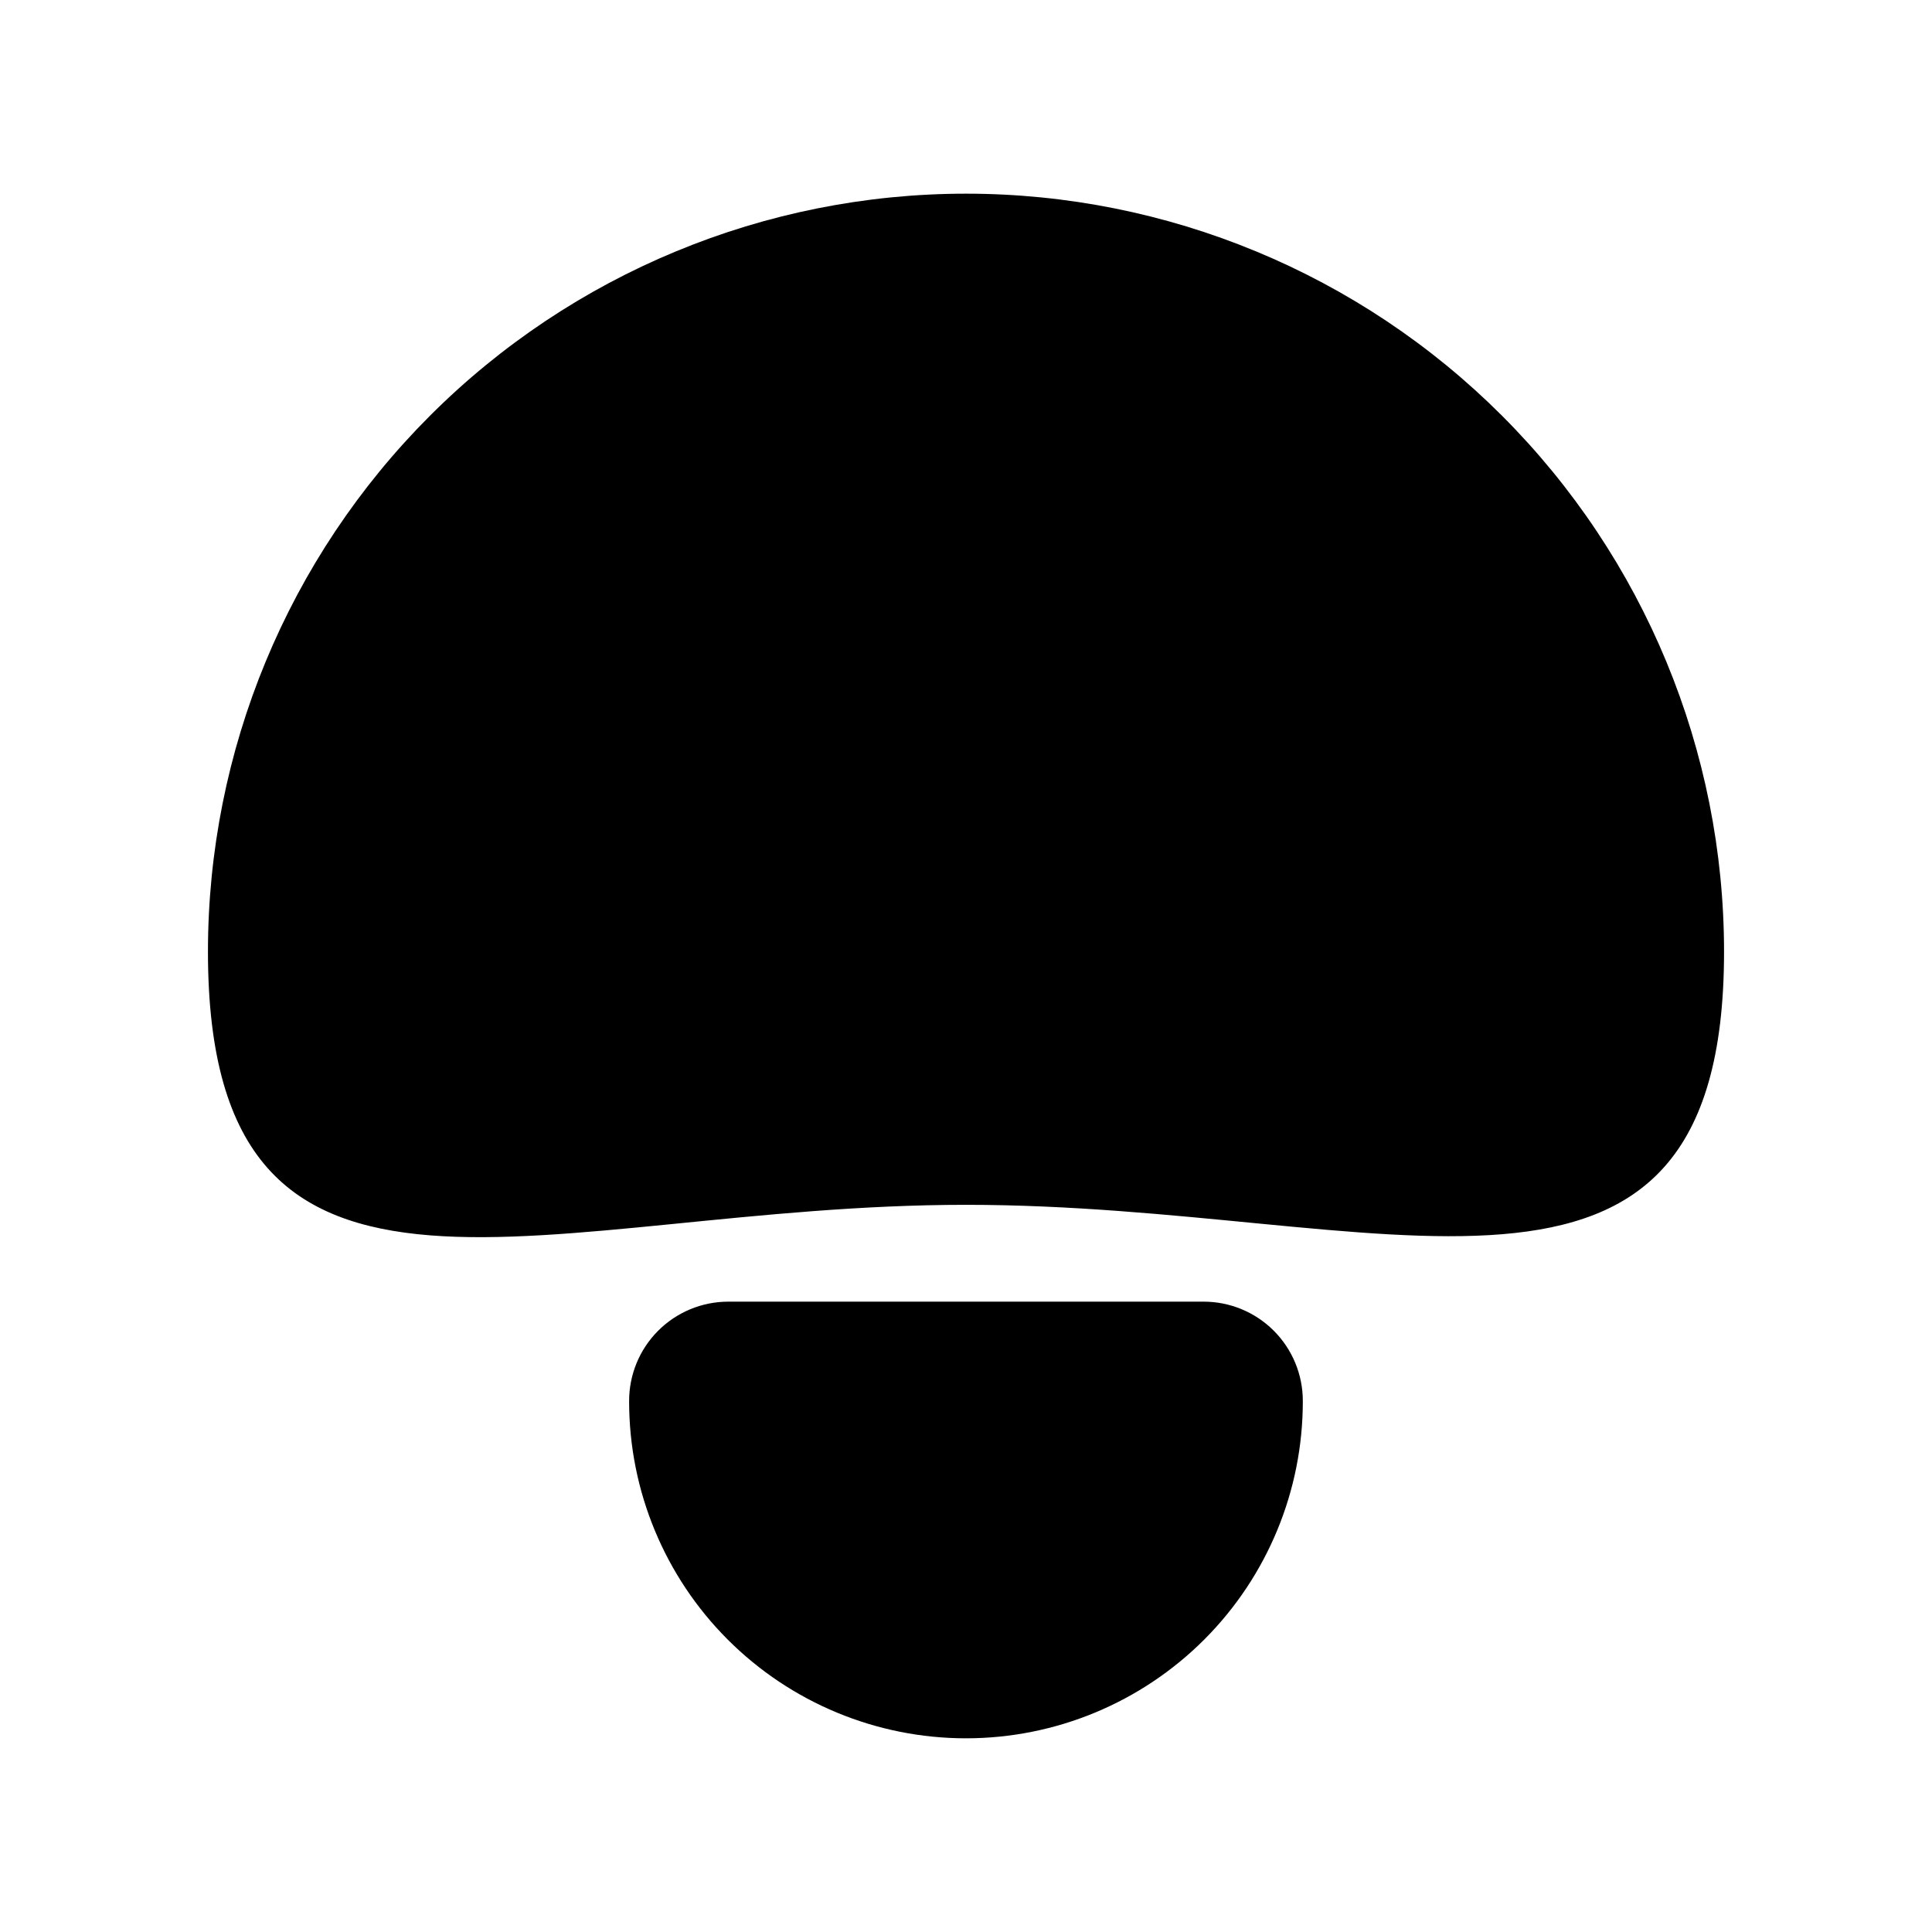
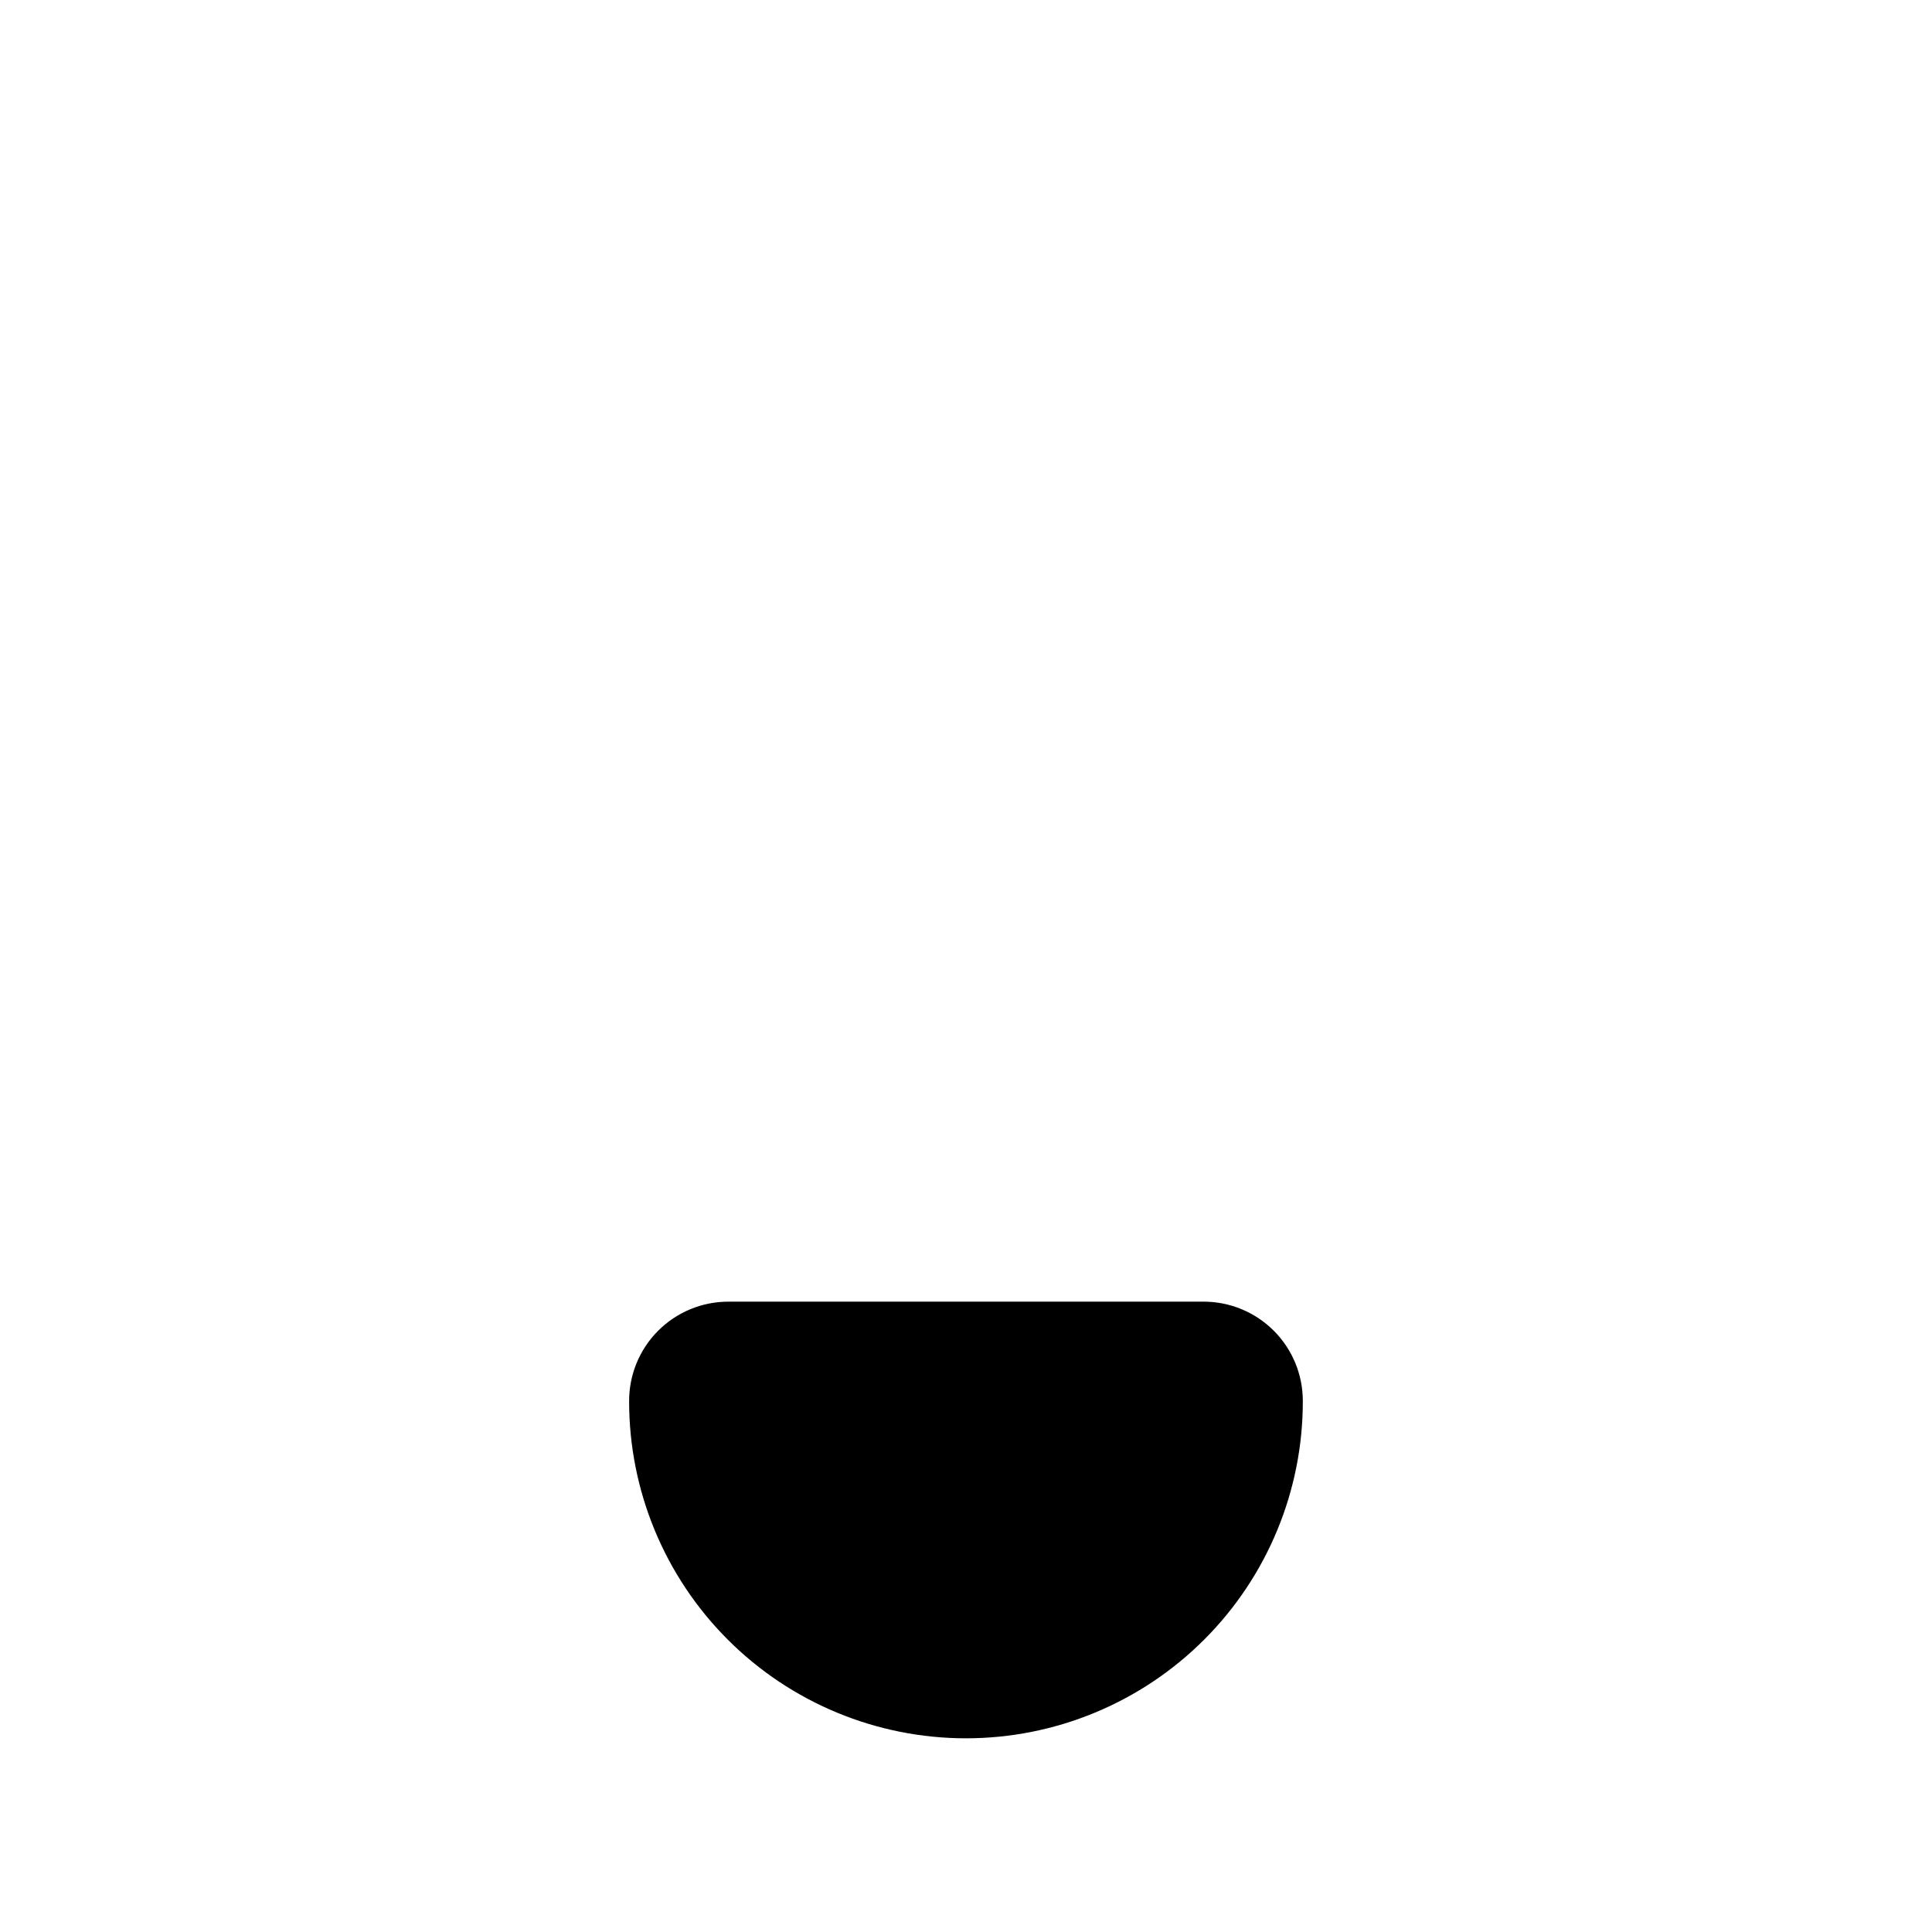
<svg xmlns="http://www.w3.org/2000/svg" fill="#000000" width="800px" height="800px" version="1.1" viewBox="144 144 512 512">
  <g>
    <path d="m337.02 488.95h125.95c6.973 0 13.66 2.769 18.59 7.699 4.93 4.934 7.699 11.621 7.699 18.594 0.043 23.703-9.344 46.449-26.09 63.223-16.746 16.777-39.473 26.203-63.176 26.203-23.676 0-46.383-9.406-63.125-26.148-16.738-16.738-26.145-39.445-26.145-63.121-0.043-7 2.707-13.73 7.644-18.695 4.934-4.965 11.648-7.754 18.648-7.754z" />
-     <path d="m600.89 396.22c0 110.21-89.898 67.07-200.89 67.07-110.99 0-200.89 43.926-200.89-67.07 0-53.277 21.164-104.38 58.84-142.05 37.676-37.676 88.773-58.844 142.05-58.844 53.277 0 104.38 21.168 142.05 58.844 37.676 37.672 58.84 88.773 58.84 142.05z" />
  </g>
</svg>